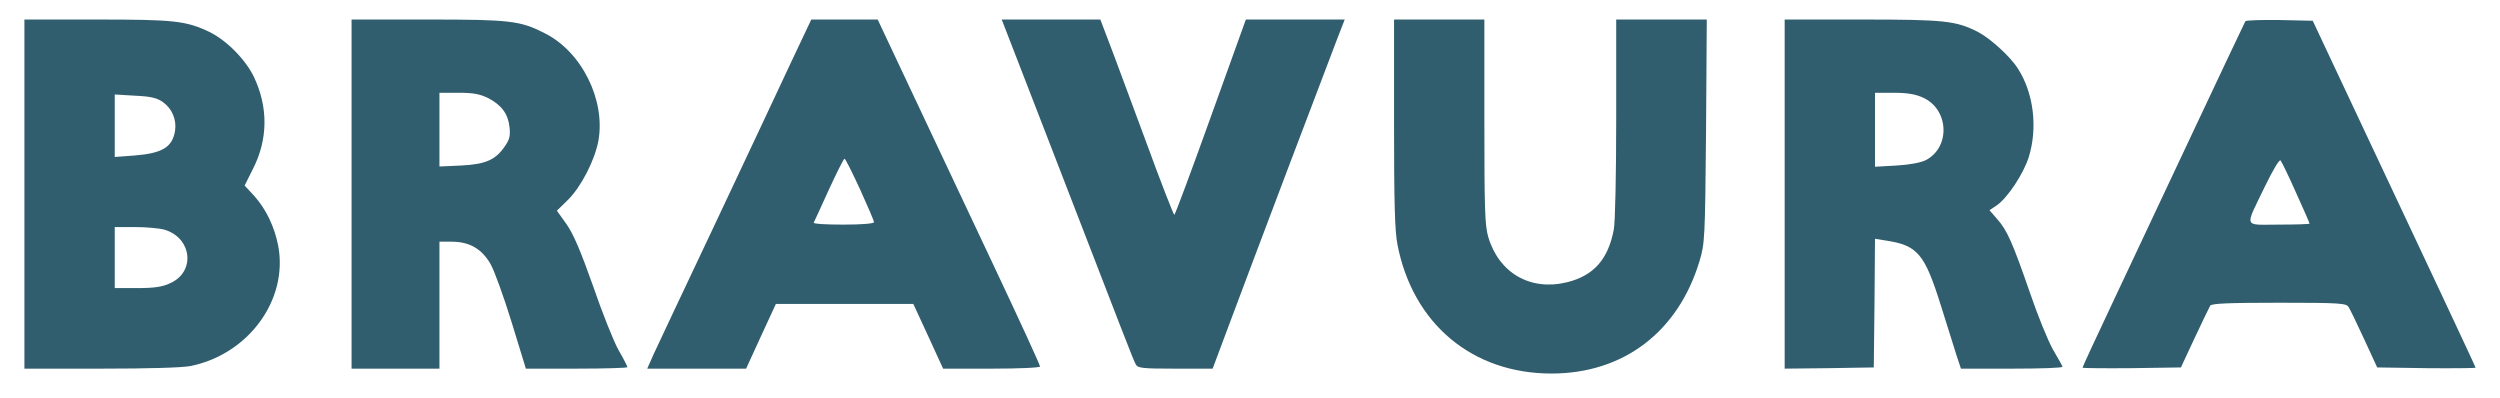
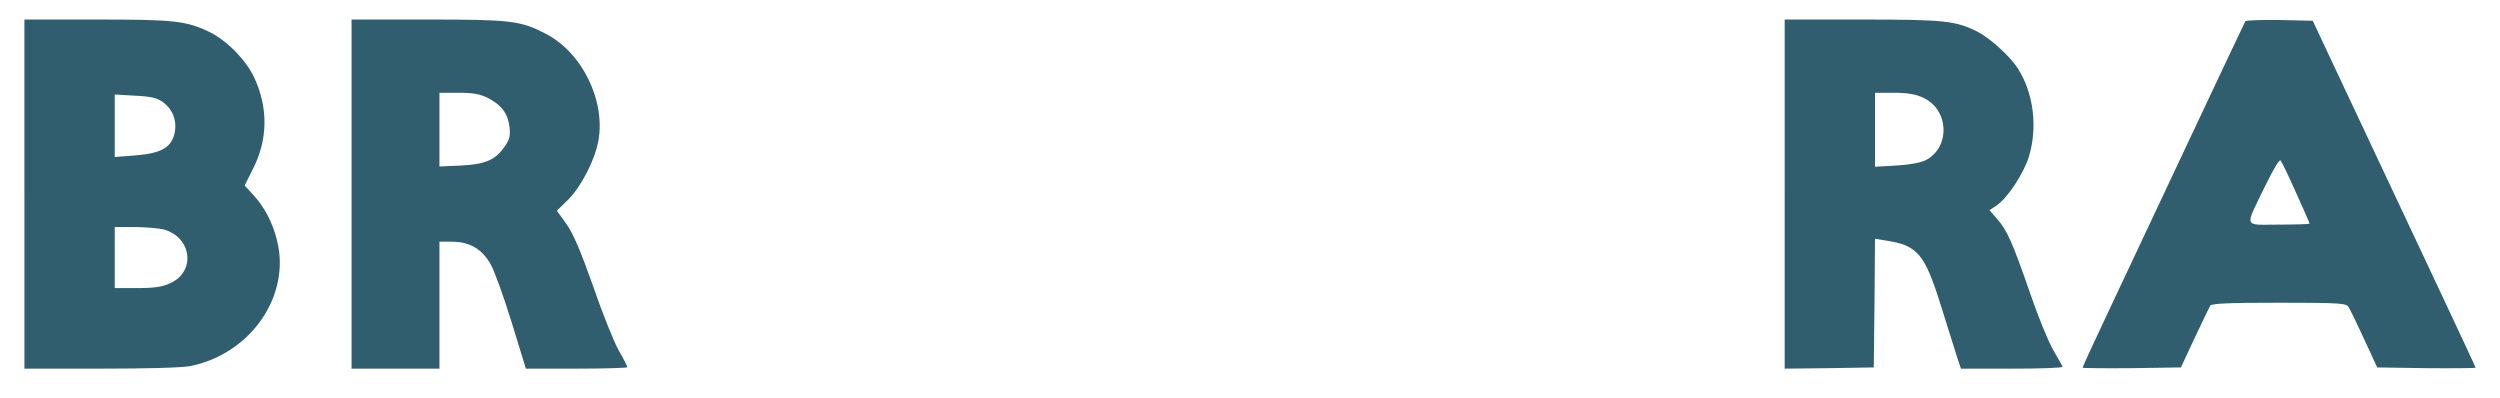
<svg xmlns="http://www.w3.org/2000/svg" version="1.0" width="1024pt" height="163pt" viewBox="0 0 1024 163" preserveAspectRatio="xMidYMid meet">
  <g transform="translate(0,163) scale(0.1,-0.1)" fill="#305E6E" stroke="none">
    <path d="M100 835 l0 -715 315 0 c190 0 335 4 367 11 236 49 398 270 358 490 -15 79 -50 153 -100 208 l-38 41 34 68 c62 121 63 253 4 377 -34 71 -112 150 -182 184 -96 46 -145 51 -460 51 l-298 0 0 -715z m567 377 c38 -27 57 -72 50 -118 -11 -67 -52 -92 -167 -101 l-80 -6 0 128 0 128 83 -5 c65 -3 90 -9 114 -26z m4 -522 c115 -32 132 -173 26 -220 -31 -15 -65 -20 -134 -20 l-93 0 0 125 0 125 83 0 c45 0 98 -5 118 -10z" />
    <path d="M1440 835 l0 -715 180 0 180 0 0 260 0 260 50 0 c73 0 123 -29 159 -91 16 -28 55 -136 87 -240 l58 -189 208 0 c114 0 208 3 208 6 0 3 -16 35 -37 71 -20 36 -67 154 -104 262 -50 141 -80 212 -108 252 l-40 56 45 44 c54 53 110 162 125 242 30 167 -68 365 -220 441 -100 51 -140 56 -478 56 l-313 0 0 -715z m560 393 c55 -29 81 -64 87 -119 4 -35 0 -51 -19 -78 -38 -56 -79 -74 -180 -79 l-88 -4 0 151 0 151 78 0 c61 0 87 -5 122 -22z" />
-     <path d="M3237 1368 c-47 -101 -185 -394 -307 -653 -123 -259 -235 -498 -251 -532 l-28 -63 202 0 203 0 61 133 61 132 281 0 282 0 61 -132 61 -133 199 0 c118 0 198 4 198 9 0 6 -83 187 -185 403 -102 216 -252 534 -333 706 l-147 312 -136 0 -136 0 -86 -182z m286 -514 c31 -68 57 -129 57 -134 0 -6 -52 -10 -126 -10 -69 0 -123 3 -121 8 2 4 30 64 62 135 32 70 61 127 64 127 4 0 32 -57 64 -126z" />
-     <path d="M4282 1088 c329 -851 360 -933 370 -950 8 -16 26 -18 162 -18 l153 0 61 163 c89 239 415 1100 450 1190 l30 77 -203 0 -202 0 -144 -400 c-79 -220 -146 -400 -149 -400 -3 0 -57 138 -119 308 -63 169 -129 349 -149 400 l-35 92 -202 0 -202 0 179 -462z" />
-     <path d="M5710 1126 c0 -324 3 -442 14 -498 63 -324 306 -528 631 -528 295 0 519 171 606 460 22 72 23 93 27 533 l3 457 -185 0 -186 0 0 -404 c0 -229 -4 -427 -10 -457 -23 -121 -82 -188 -191 -215 -150 -37 -279 37 -323 185 -14 46 -16 117 -16 473 l0 418 -185 0 -185 0 0 -424z" />
    <path d="M7310 835 l0 -715 183 2 182 3 3 263 2 264 43 -7 c132 -20 160 -53 228 -270 28 -88 57 -181 65 -207 l16 -48 210 0 c115 0 208 3 206 8 -1 4 -19 36 -40 72 -20 36 -62 139 -93 230 -72 208 -94 257 -134 302 l-32 37 27 18 c45 29 112 130 134 200 37 120 20 261 -44 361 -31 50 -114 125 -164 151 -90 46 -137 51 -474 51 l-318 0 0 -715z m567 395 c106 -48 113 -203 11 -256 -20 -10 -66 -19 -120 -22 l-88 -5 0 152 0 151 78 0 c54 0 89 -6 119 -20z" />
    <path d="M9197 1543 c-3 -5 -98 -206 -212 -448 -114 -242 -263 -558 -331 -703 -68 -144 -124 -265 -124 -268 0 -2 91 -3 201 -2 l202 3 56 120 c31 66 60 126 64 133 6 9 74 12 283 12 250 0 275 -2 284 -18 6 -9 35 -69 64 -132 l53 -115 201 -3 c111 -1 202 0 202 2 0 4 -169 363 -580 1236 l-87 185 -136 3 c-74 1 -138 -1 -140 -5z m207 -701 c31 -68 56 -125 56 -128 0 -2 -57 -4 -126 -4 -147 0 -141 -18 -57 156 31 64 59 112 64 107 4 -4 33 -63 63 -131z" />
  </g>
</svg>